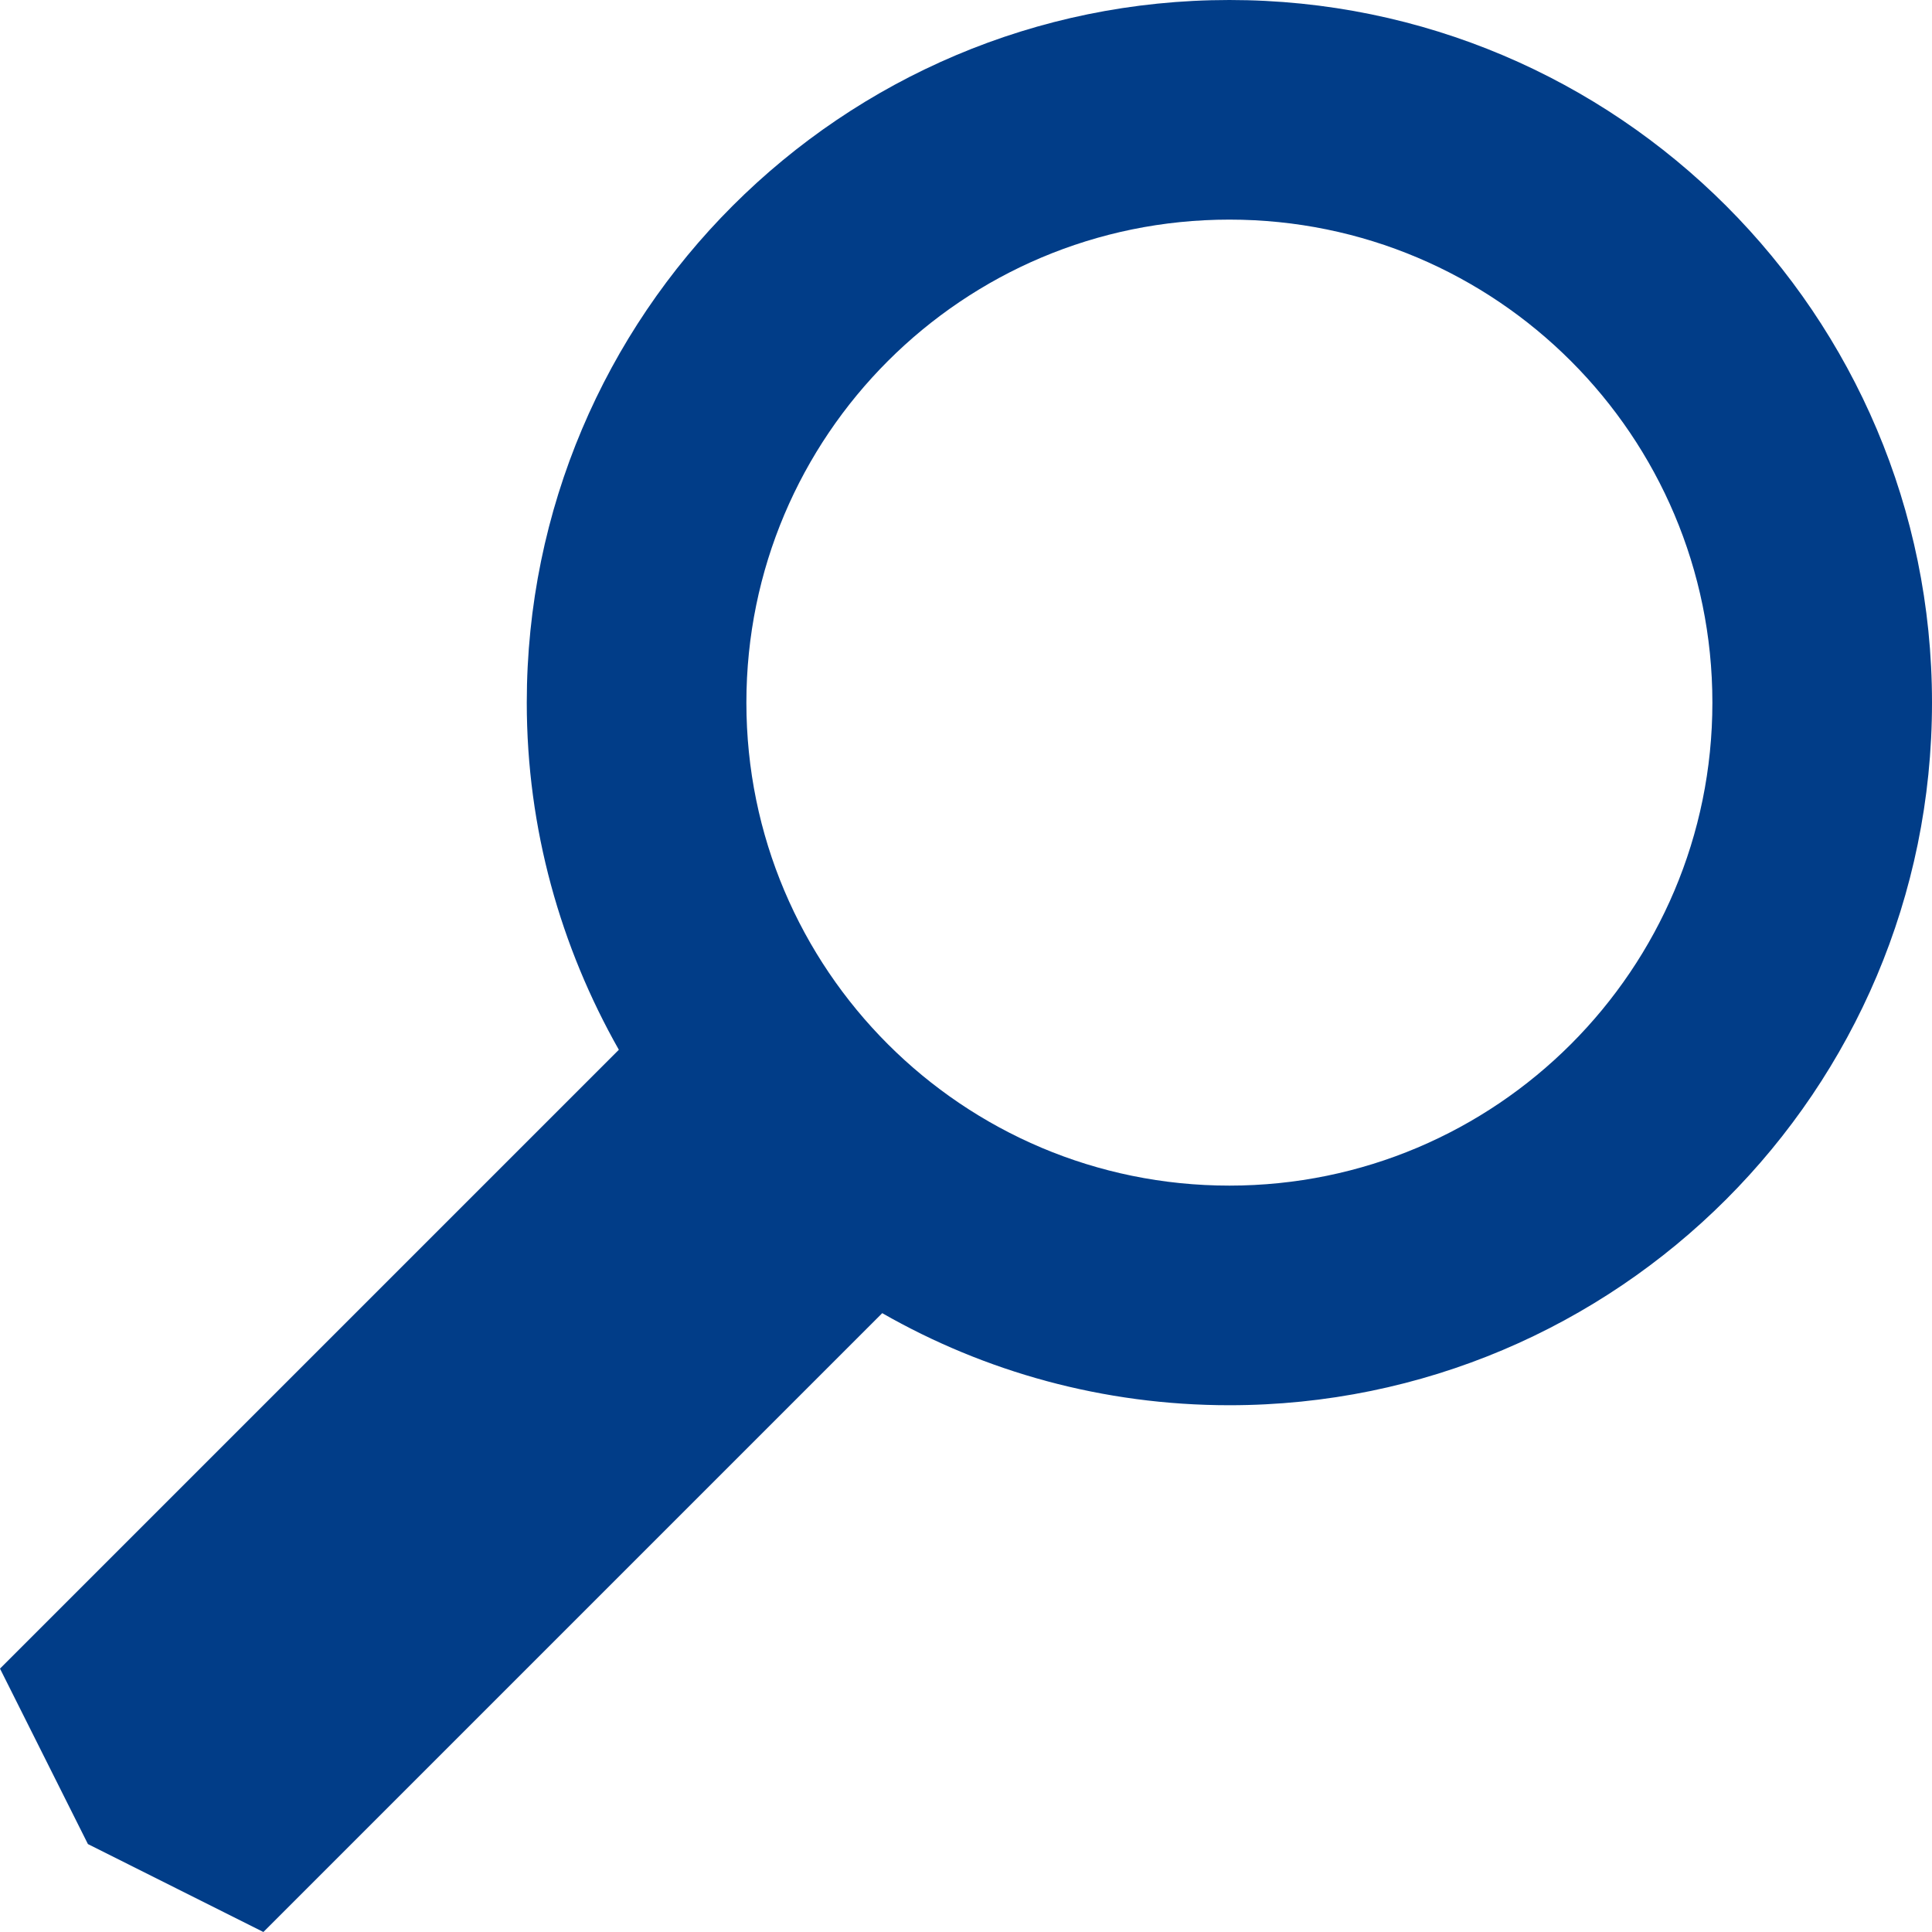
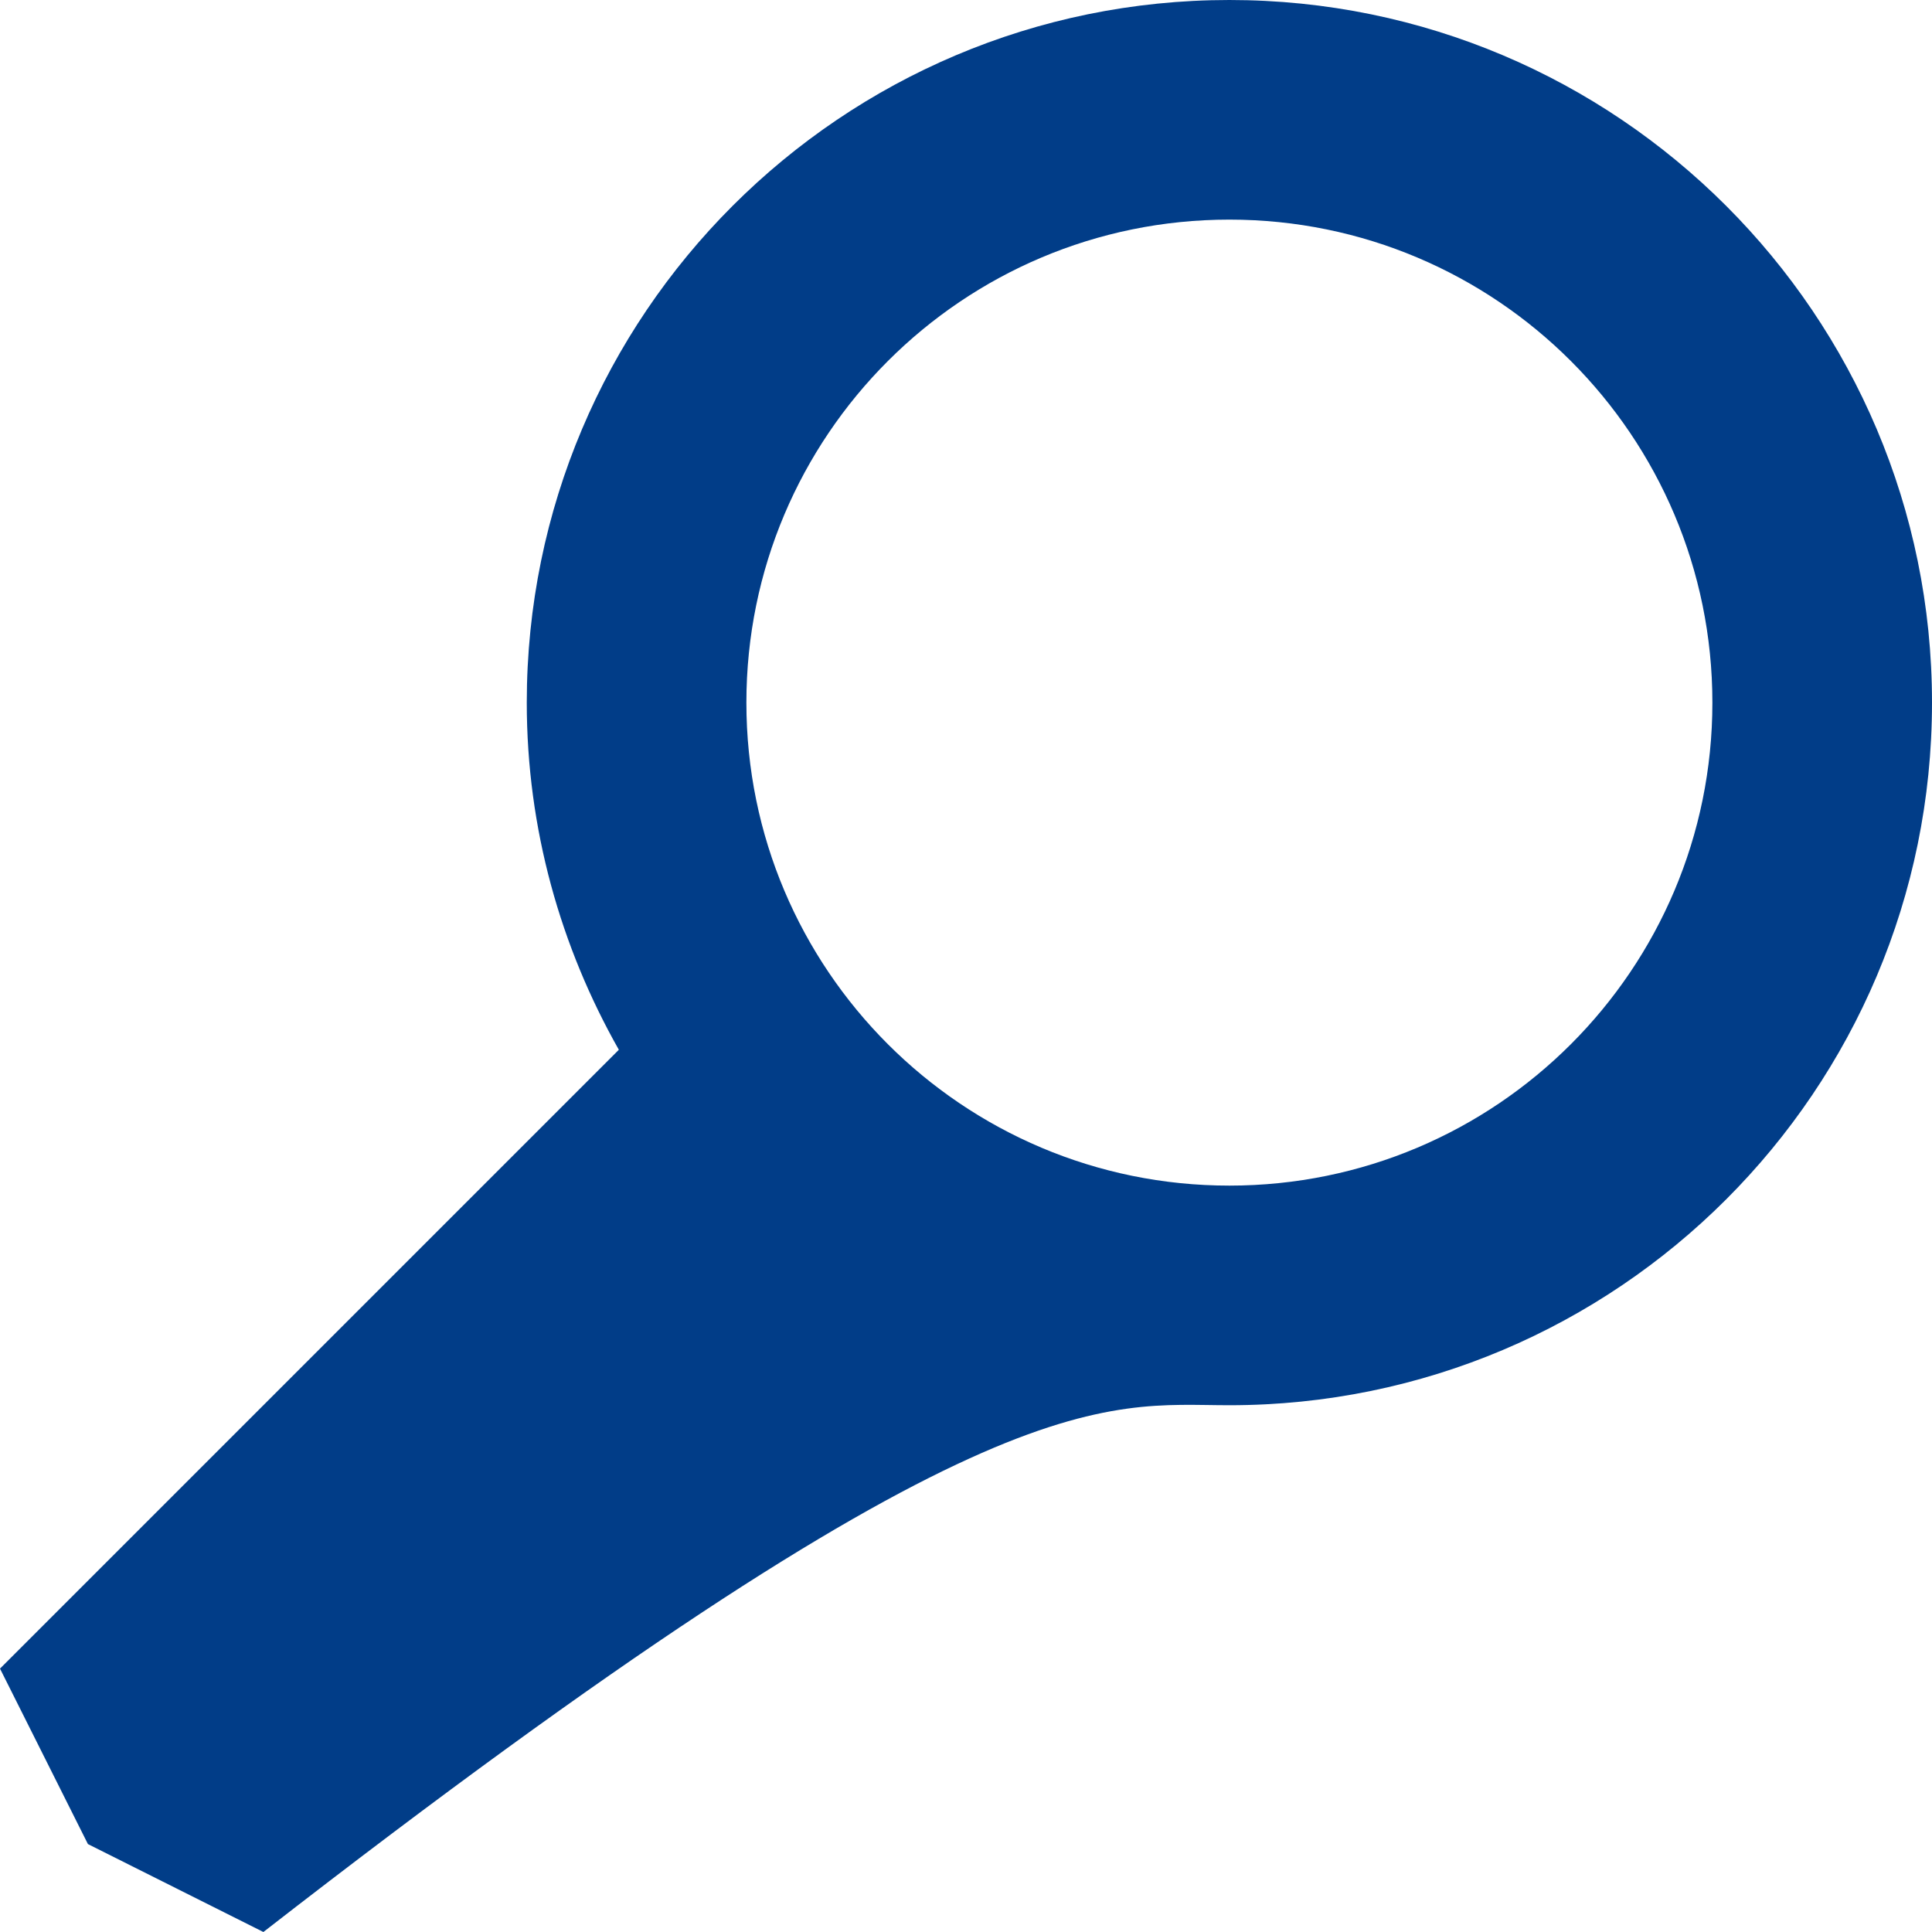
<svg xmlns="http://www.w3.org/2000/svg" width="512px" height="512px" viewBox="0 0 512 512" version="1.1">
  <title>15223498991576758066</title>
  <g id="Page-1" stroke="none" stroke-width="1" fill="none" fill-rule="evenodd">
    <g id="15223498991576758066" fill="#013D88" fill-rule="nonzero">
-       <path d="M325.8,0 C223,0 139.6,83.4 139.6,186.2 C139.6,219.7 148.6,251 164,278.2 L0,442.2 L23.3,488.7 L69.8,512 L233.8,348 C260.9,363.5 292.3,372.4 325.8,372.4 C428.6,372.4 512,289 512,186.2 C512,83.4 428.6,0 325.8,0 Z M325.8,314.2 C255.1,314.2 197.8,256.9 197.8,186.2 C197.8,115.5 255.1,58.2 325.8,58.2 C396.5,58.2 453.8,115.5 453.8,186.2 C453.8,256.9 396.5,314.2 325.8,314.2 Z" id="Shape" />
+       <path d="M325.8,0 C223,0 139.6,83.4 139.6,186.2 C139.6,219.7 148.6,251 164,278.2 L0,442.2 L23.3,488.7 L69.8,512 C260.9,363.5 292.3,372.4 325.8,372.4 C428.6,372.4 512,289 512,186.2 C512,83.4 428.6,0 325.8,0 Z M325.8,314.2 C255.1,314.2 197.8,256.9 197.8,186.2 C197.8,115.5 255.1,58.2 325.8,58.2 C396.5,58.2 453.8,115.5 453.8,186.2 C453.8,256.9 396.5,314.2 325.8,314.2 Z" id="Shape" />
    </g>
  </g>
</svg>